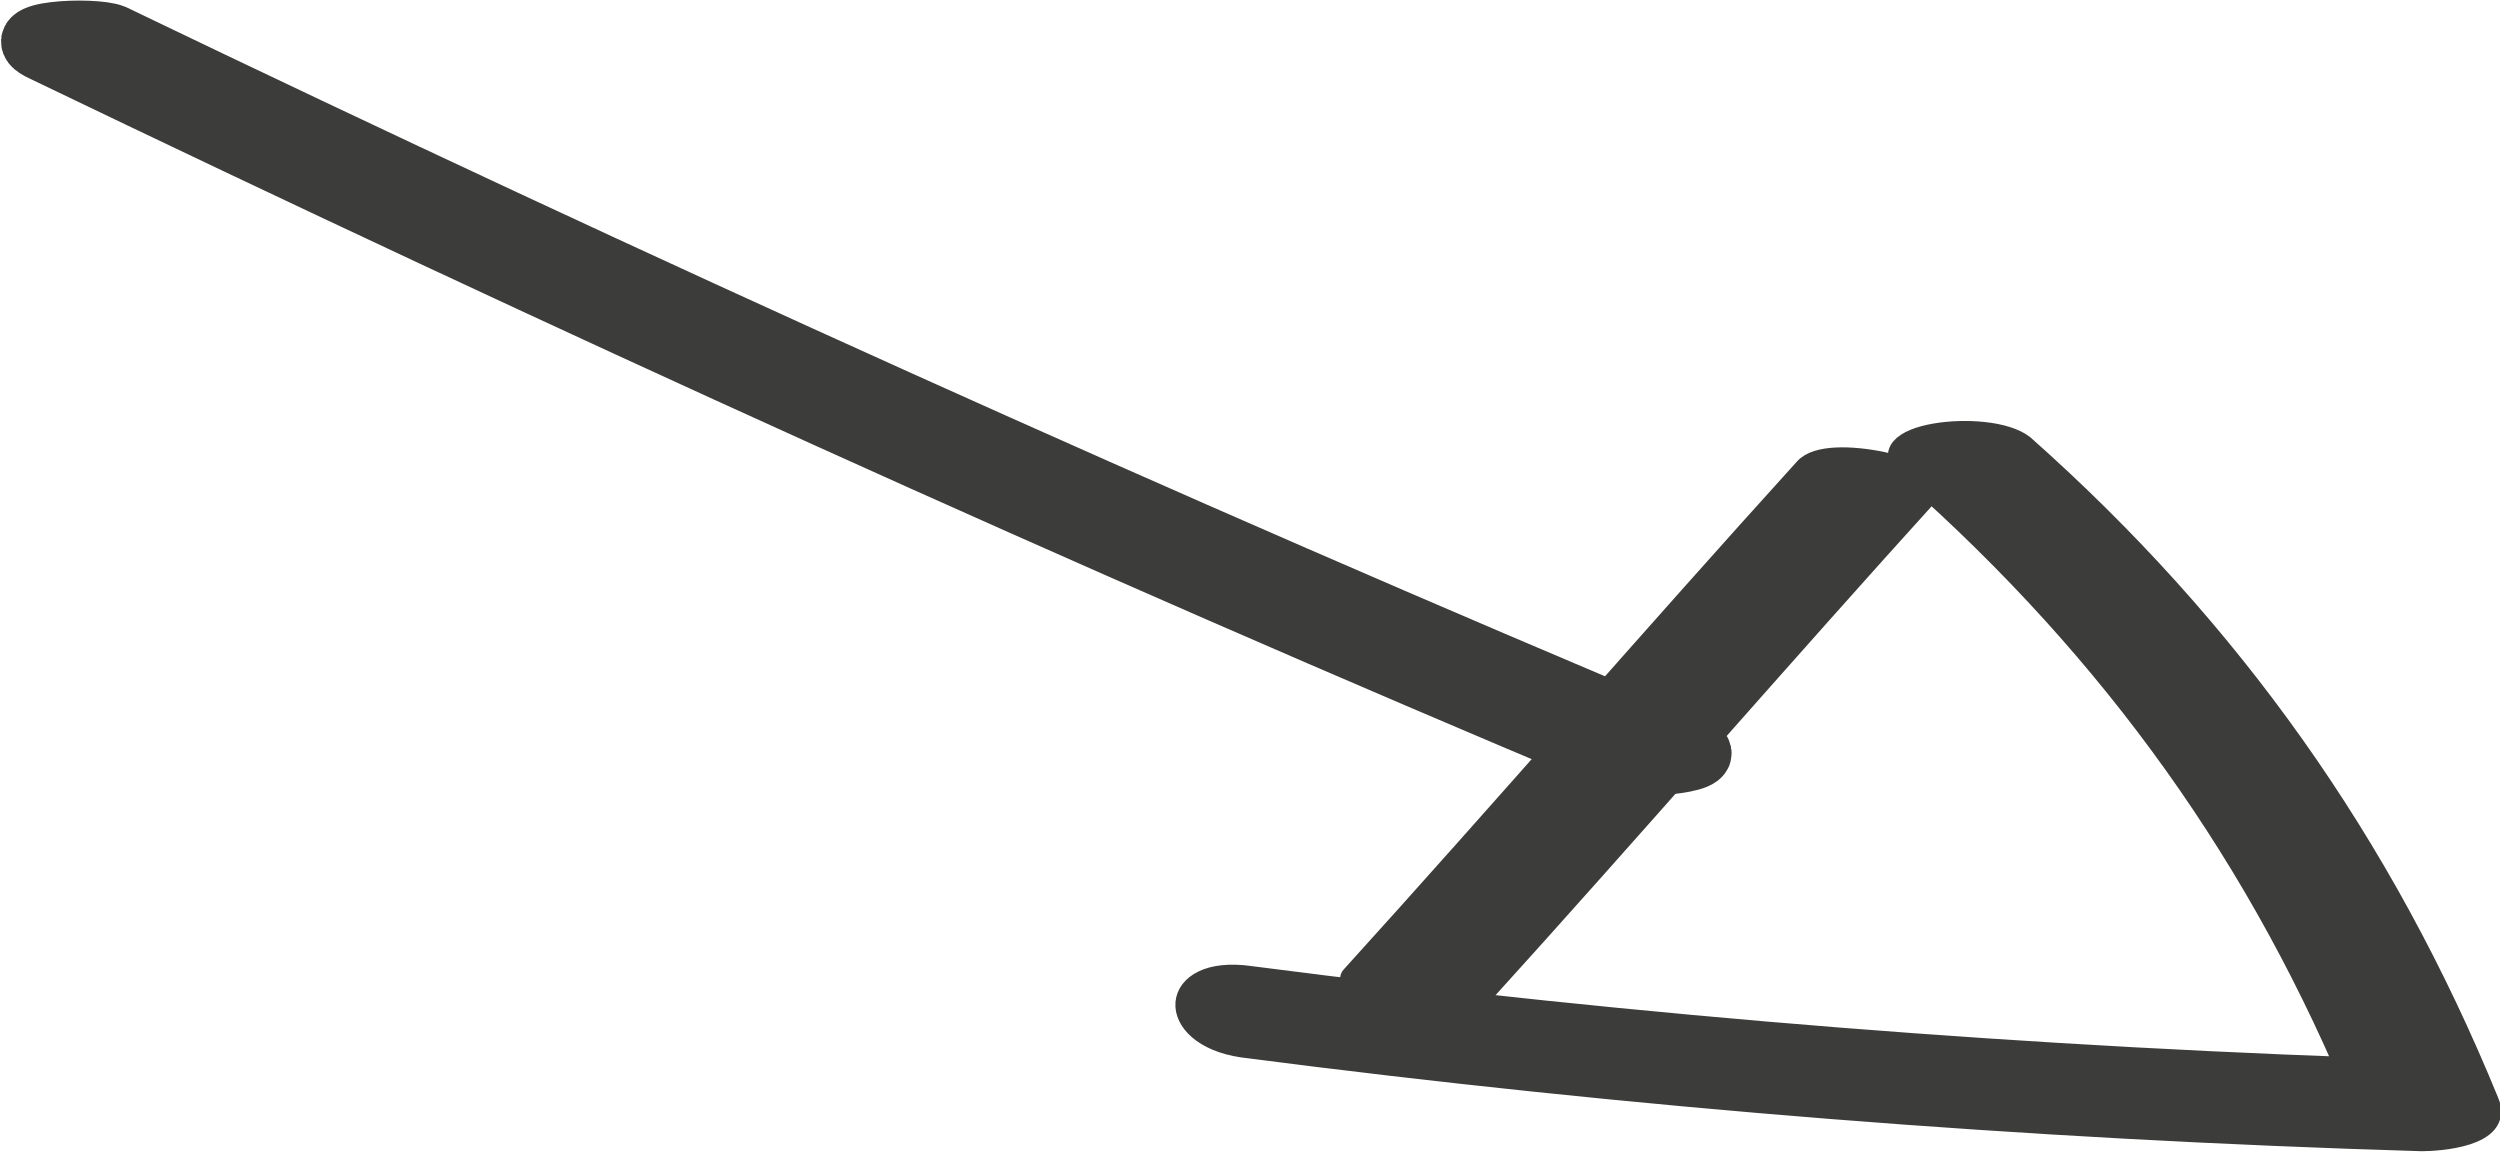
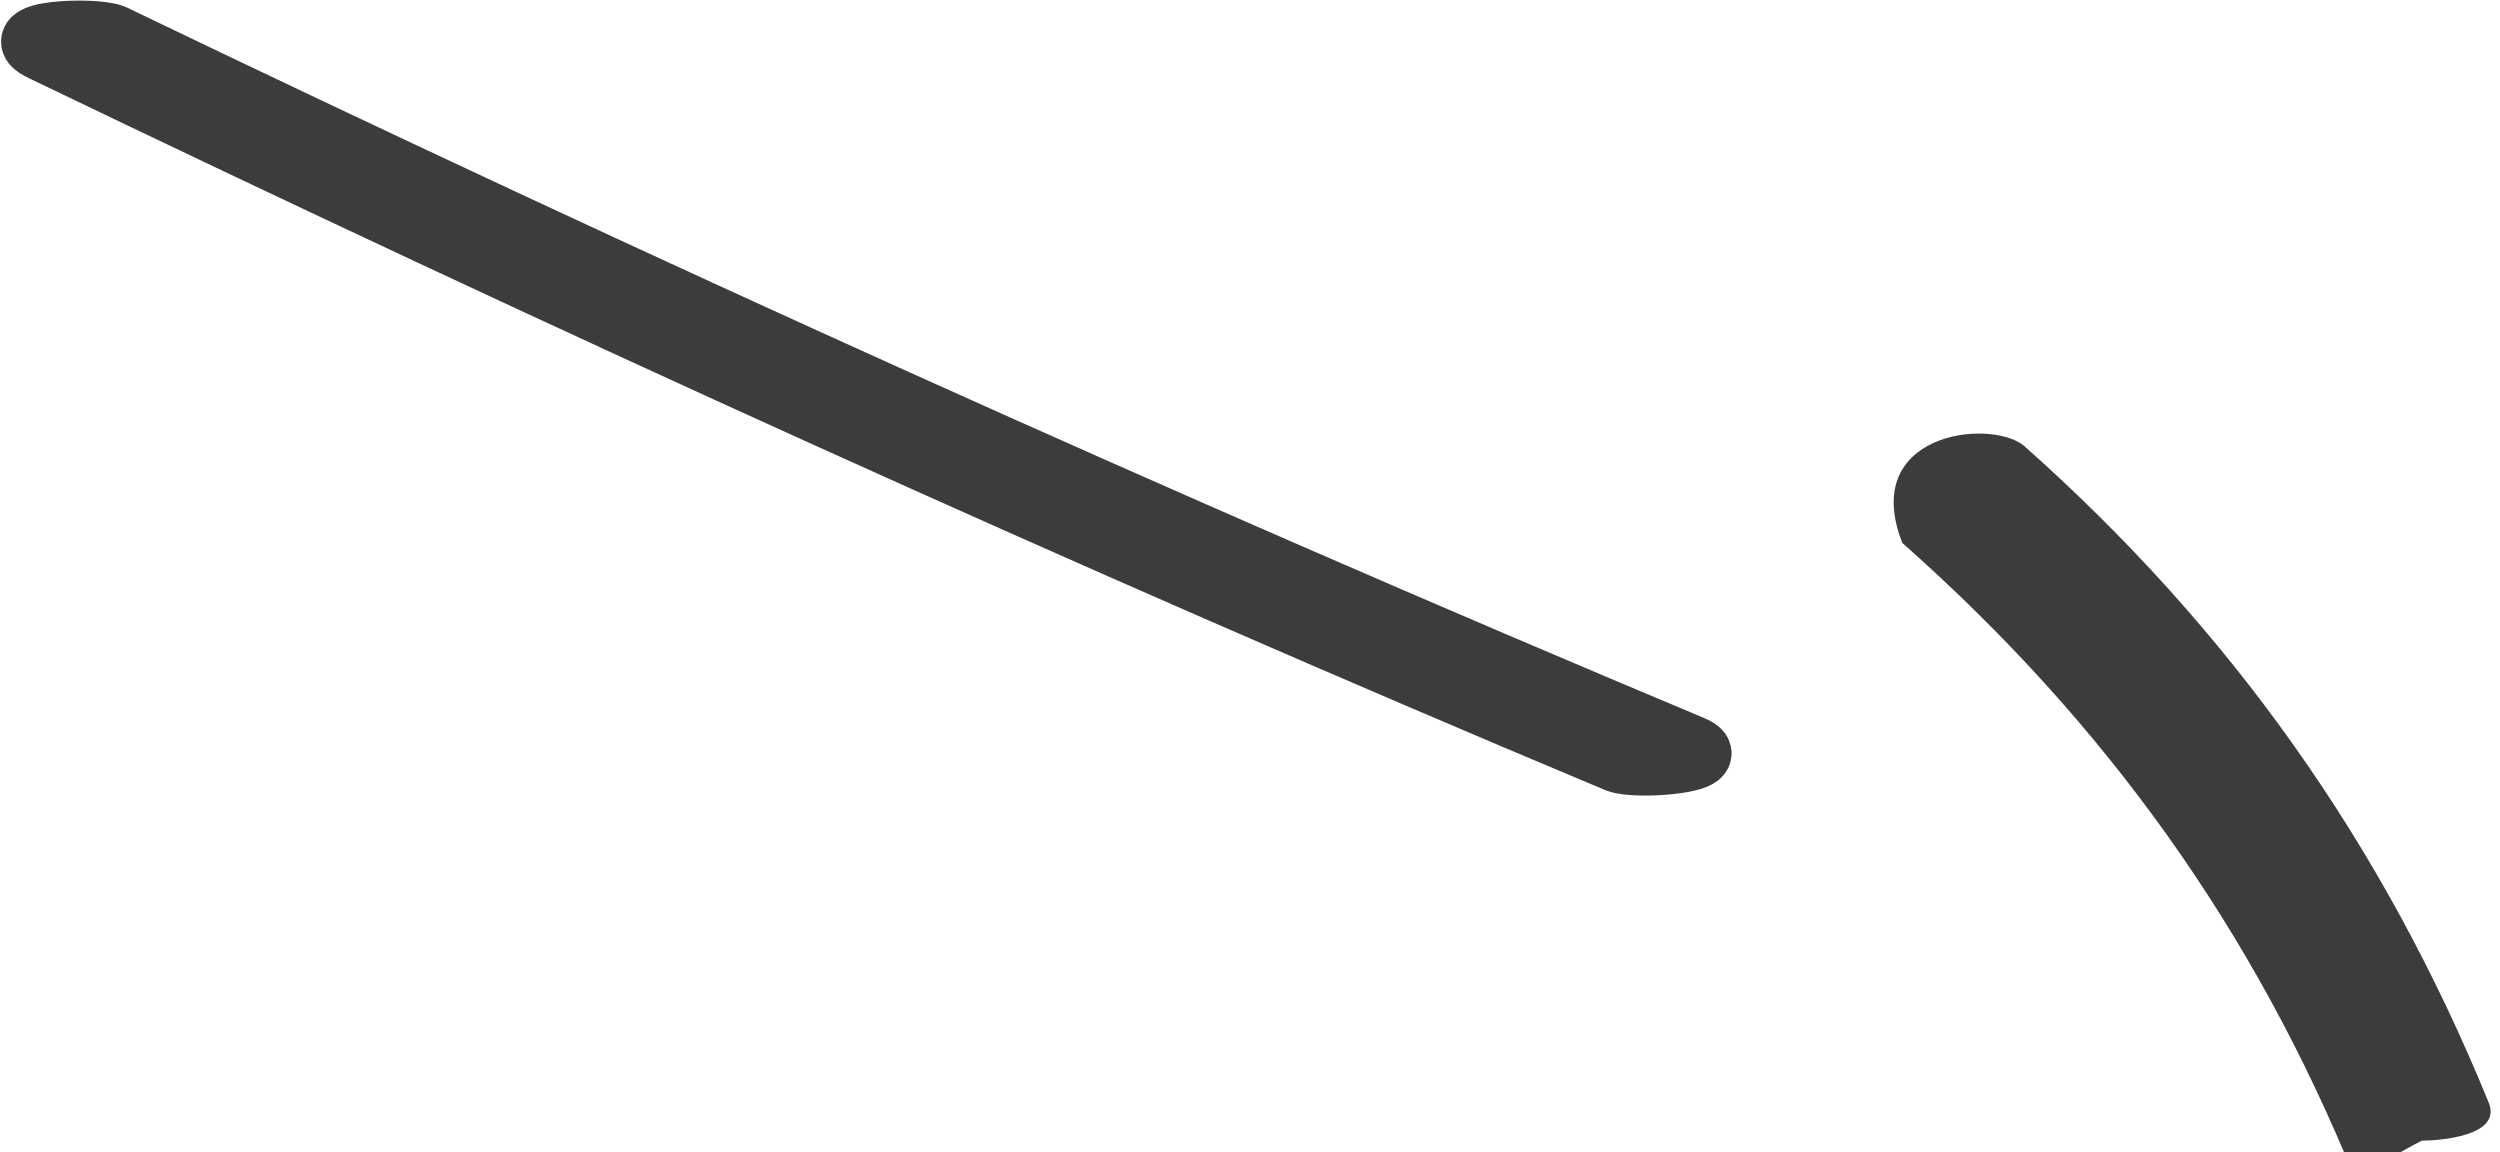
<svg xmlns="http://www.w3.org/2000/svg" xmlns:xlink="http://www.w3.org/1999/xlink" version="1.1" id="Ebene_1" x="0px" y="0px" viewBox="0 0 64 29.5" style="enable-background:new 0 0 64 29.5;" xml:space="preserve">
  <style type="text/css">
	.st0{clip-path:url(#SVGID_2_);fill:#3C3C3B;}
	.st1{clip-path:url(#SVGID_2_);fill:none;stroke:#3C3C3B;stroke-width:0.542;stroke-miterlimit:10;}
	.st2{clip-path:url(#SVGID_2_);fill:none;stroke:#3C3C3B;stroke-width:1.577;stroke-miterlimit:10;}
</style>
  <g>
    <defs>
      <rect id="SVGID_1_" width="64" height="29.5" />
    </defs>
    <clipPath id="SVGID_2_">
      <use xlink:href="#SVGID_1_" style="overflow:visible;" />
    </clipPath>
-     <path class="st0" d="M51.8,11.4c5.3,4.7,9.2,10.2,11.9,16.8c0.4,0.9-1.3,1-1.7,1c-10.1-0.3-20.2-1.1-30.2-2.4   c-2-0.3-1.9-2.1,0.2-1.8c10,1.3,20.1,2.1,30.2,2.4c-0.6,0.3-1.2,0.7-1.7,1c-2.6-6.4-6.4-11.7-11.6-16.3   C47.6,11.1,50.9,10.7,51.8,11.4" />
-     <path class="st1" d="M51.8,11.4c5.3,4.7,9.2,10.2,11.9,16.8c0.4,0.9-1.3,1-1.7,1c-10.1-0.3-20.2-1.1-30.2-2.4   c-2-0.3-1.9-2.1,0.2-1.8c10,1.3,20.1,2.1,30.2,2.4c-0.6,0.3-1.2,0.7-1.7,1c-2.6-6.4-6.4-11.7-11.6-16.3   C47.6,11.1,50.9,10.7,51.8,11.4z" />
-     <path class="st0" d="M49.5,12.5c-3.9,4.3-7.7,8.7-11.6,13c-0.6,0.6-3.6-0.2-3.3-0.5c3.9-4.3,7.7-8.7,11.6-13   C46.8,11.3,49.8,12.1,49.5,12.5" />
-     <path class="st1" d="M49.5,12.5c-3.9,4.3-7.7,8.7-11.6,13c-0.6,0.6-3.6-0.2-3.3-0.5c3.9-4.3,7.7-8.7,11.6-13   C46.8,11.3,49.8,12.1,49.5,12.5z" />
-     <path class="st0" d="M41.4,19.5C27.8,13.8,14.4,7.7,1.1,1.3C0,0.8,2.4,0.7,2.9,0.9c13.3,6.4,26.8,12.5,40.4,18.2   C44.3,19.5,41.9,19.7,41.4,19.5" />
+     <path class="st0" d="M51.8,11.4c5.3,4.7,9.2,10.2,11.9,16.8c0.4,0.9-1.3,1-1.7,1c-10.1-0.3-20.2-1.1-30.2-2.4   c10,1.3,20.1,2.1,30.2,2.4c-0.6,0.3-1.2,0.7-1.7,1c-2.6-6.4-6.4-11.7-11.6-16.3   C47.6,11.1,50.9,10.7,51.8,11.4" />
    <path class="st2" d="M41.4,19.5C27.8,13.8,14.4,7.7,1.1,1.3C0,0.8,2.4,0.7,2.9,0.9c13.3,6.4,26.8,12.5,40.4,18.2   C44.3,19.5,41.9,19.7,41.4,19.5z" />
  </g>
</svg>